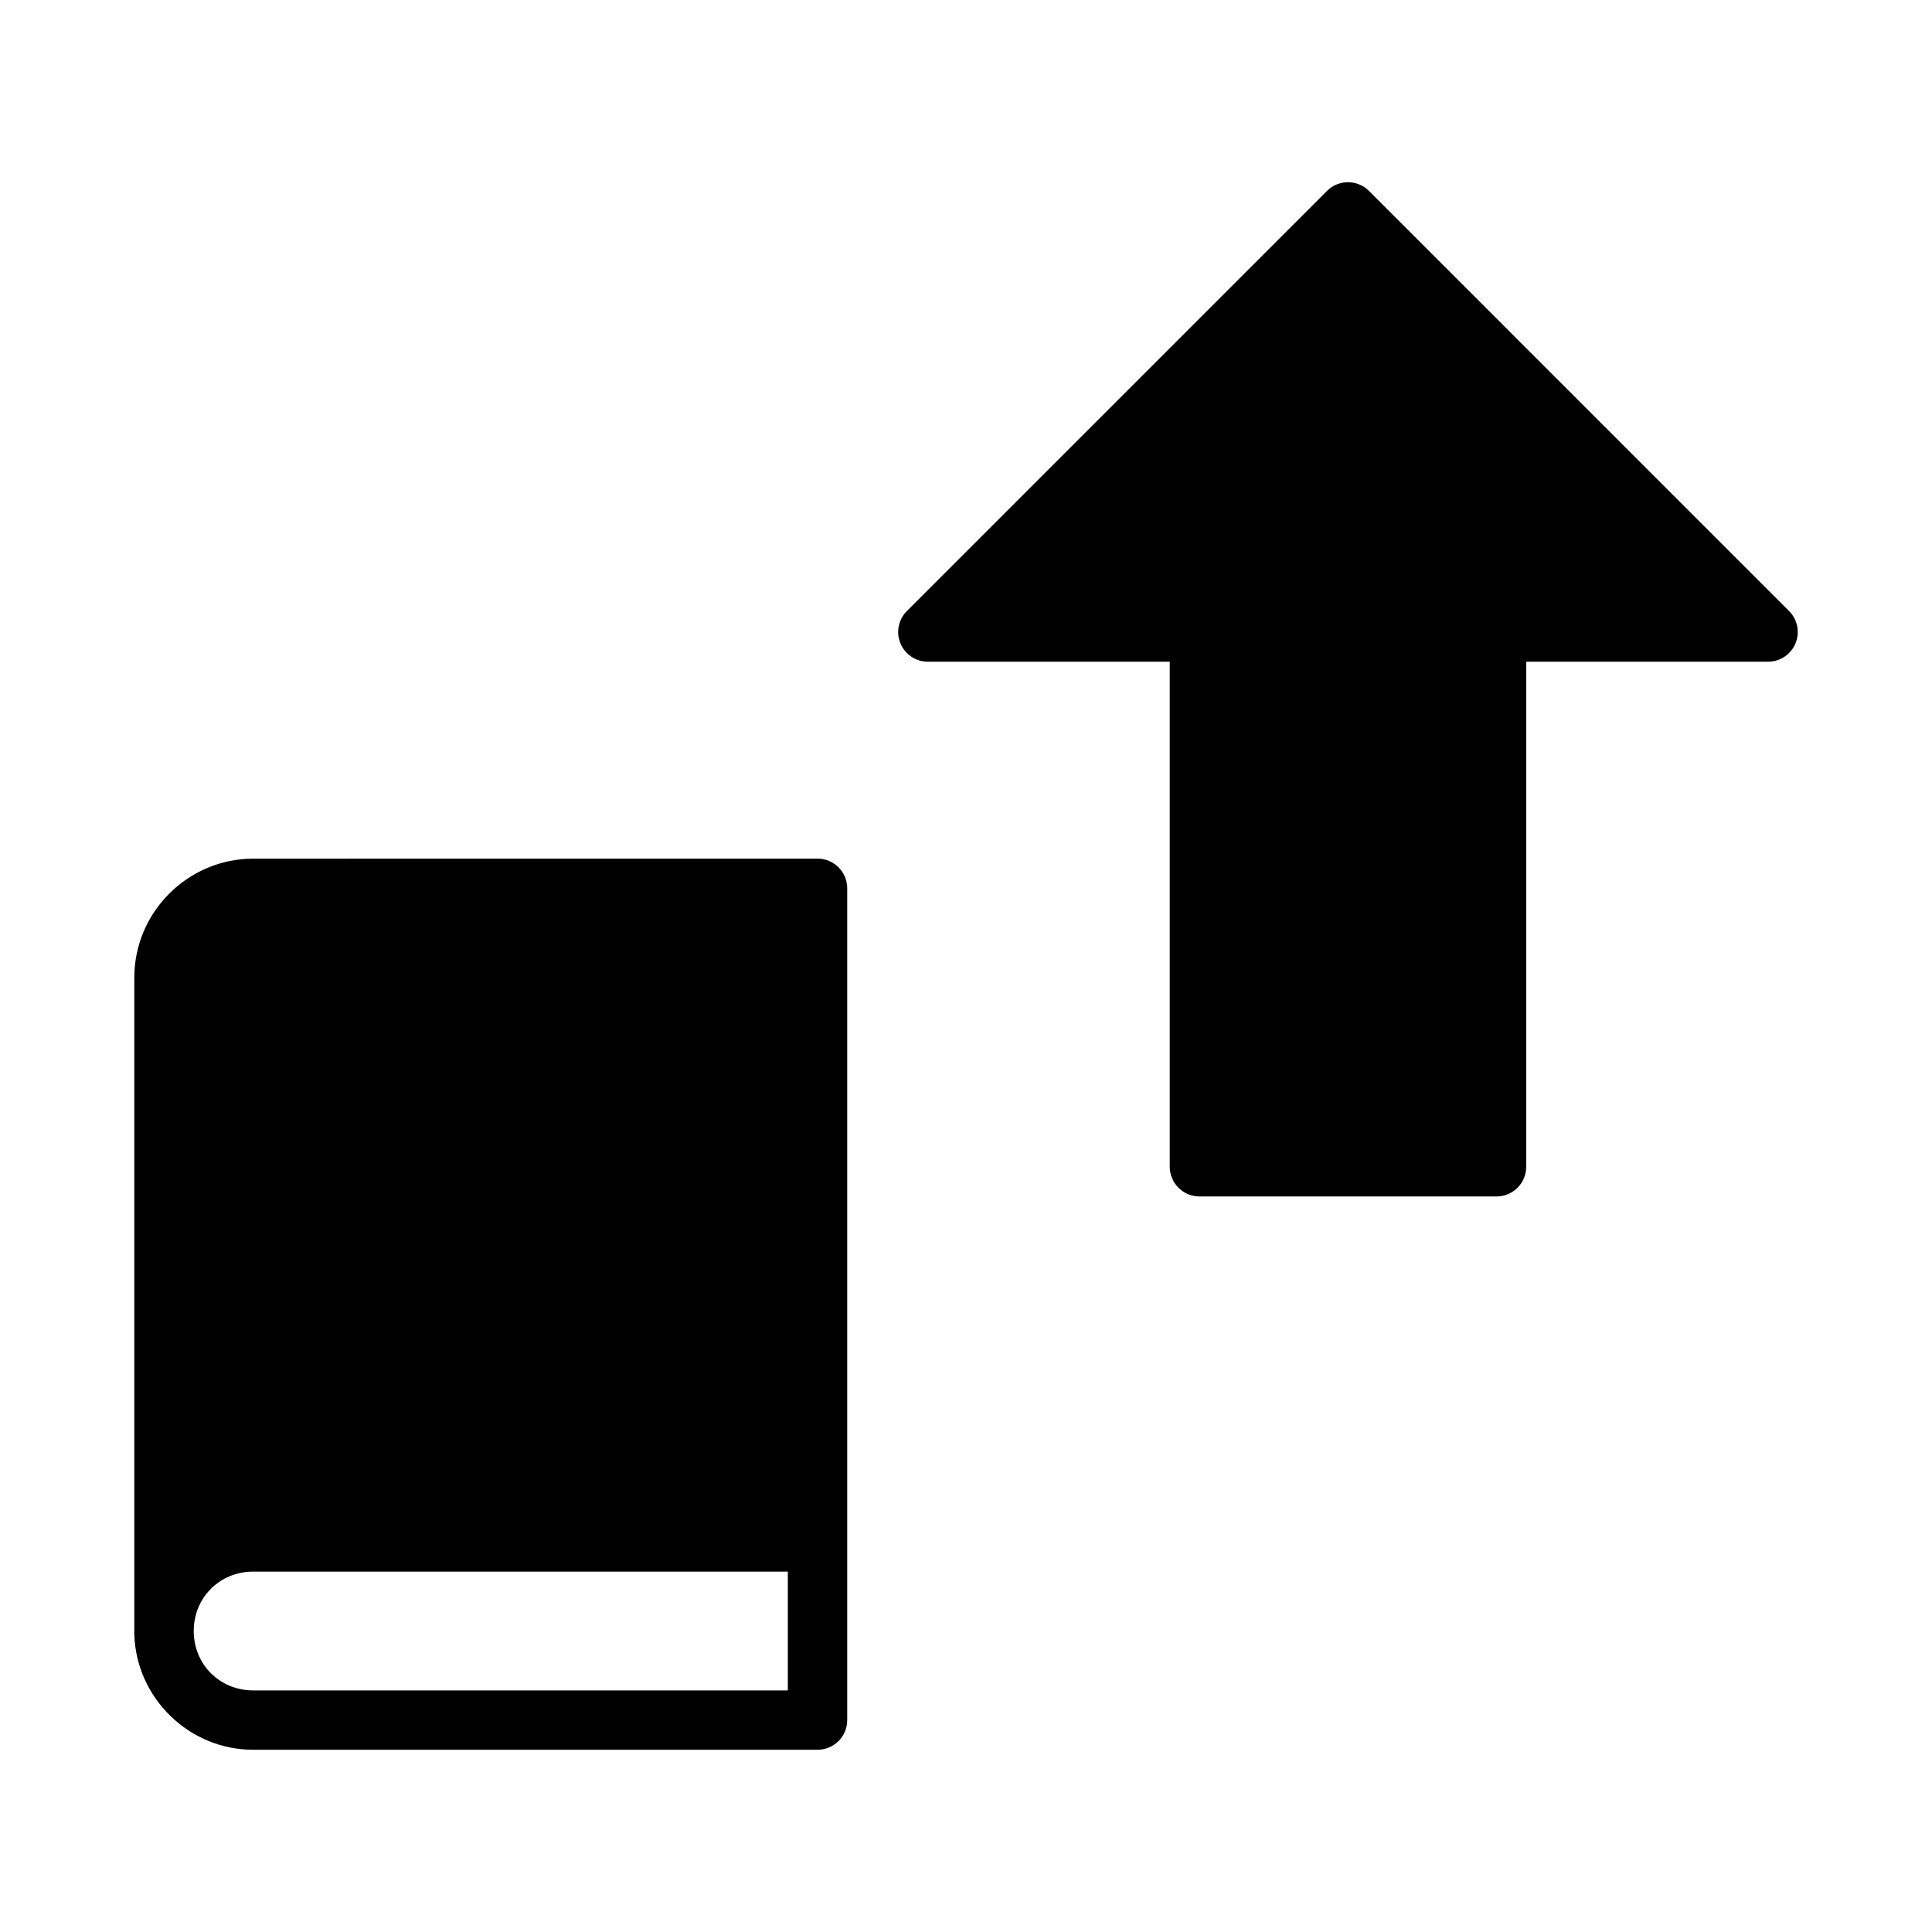
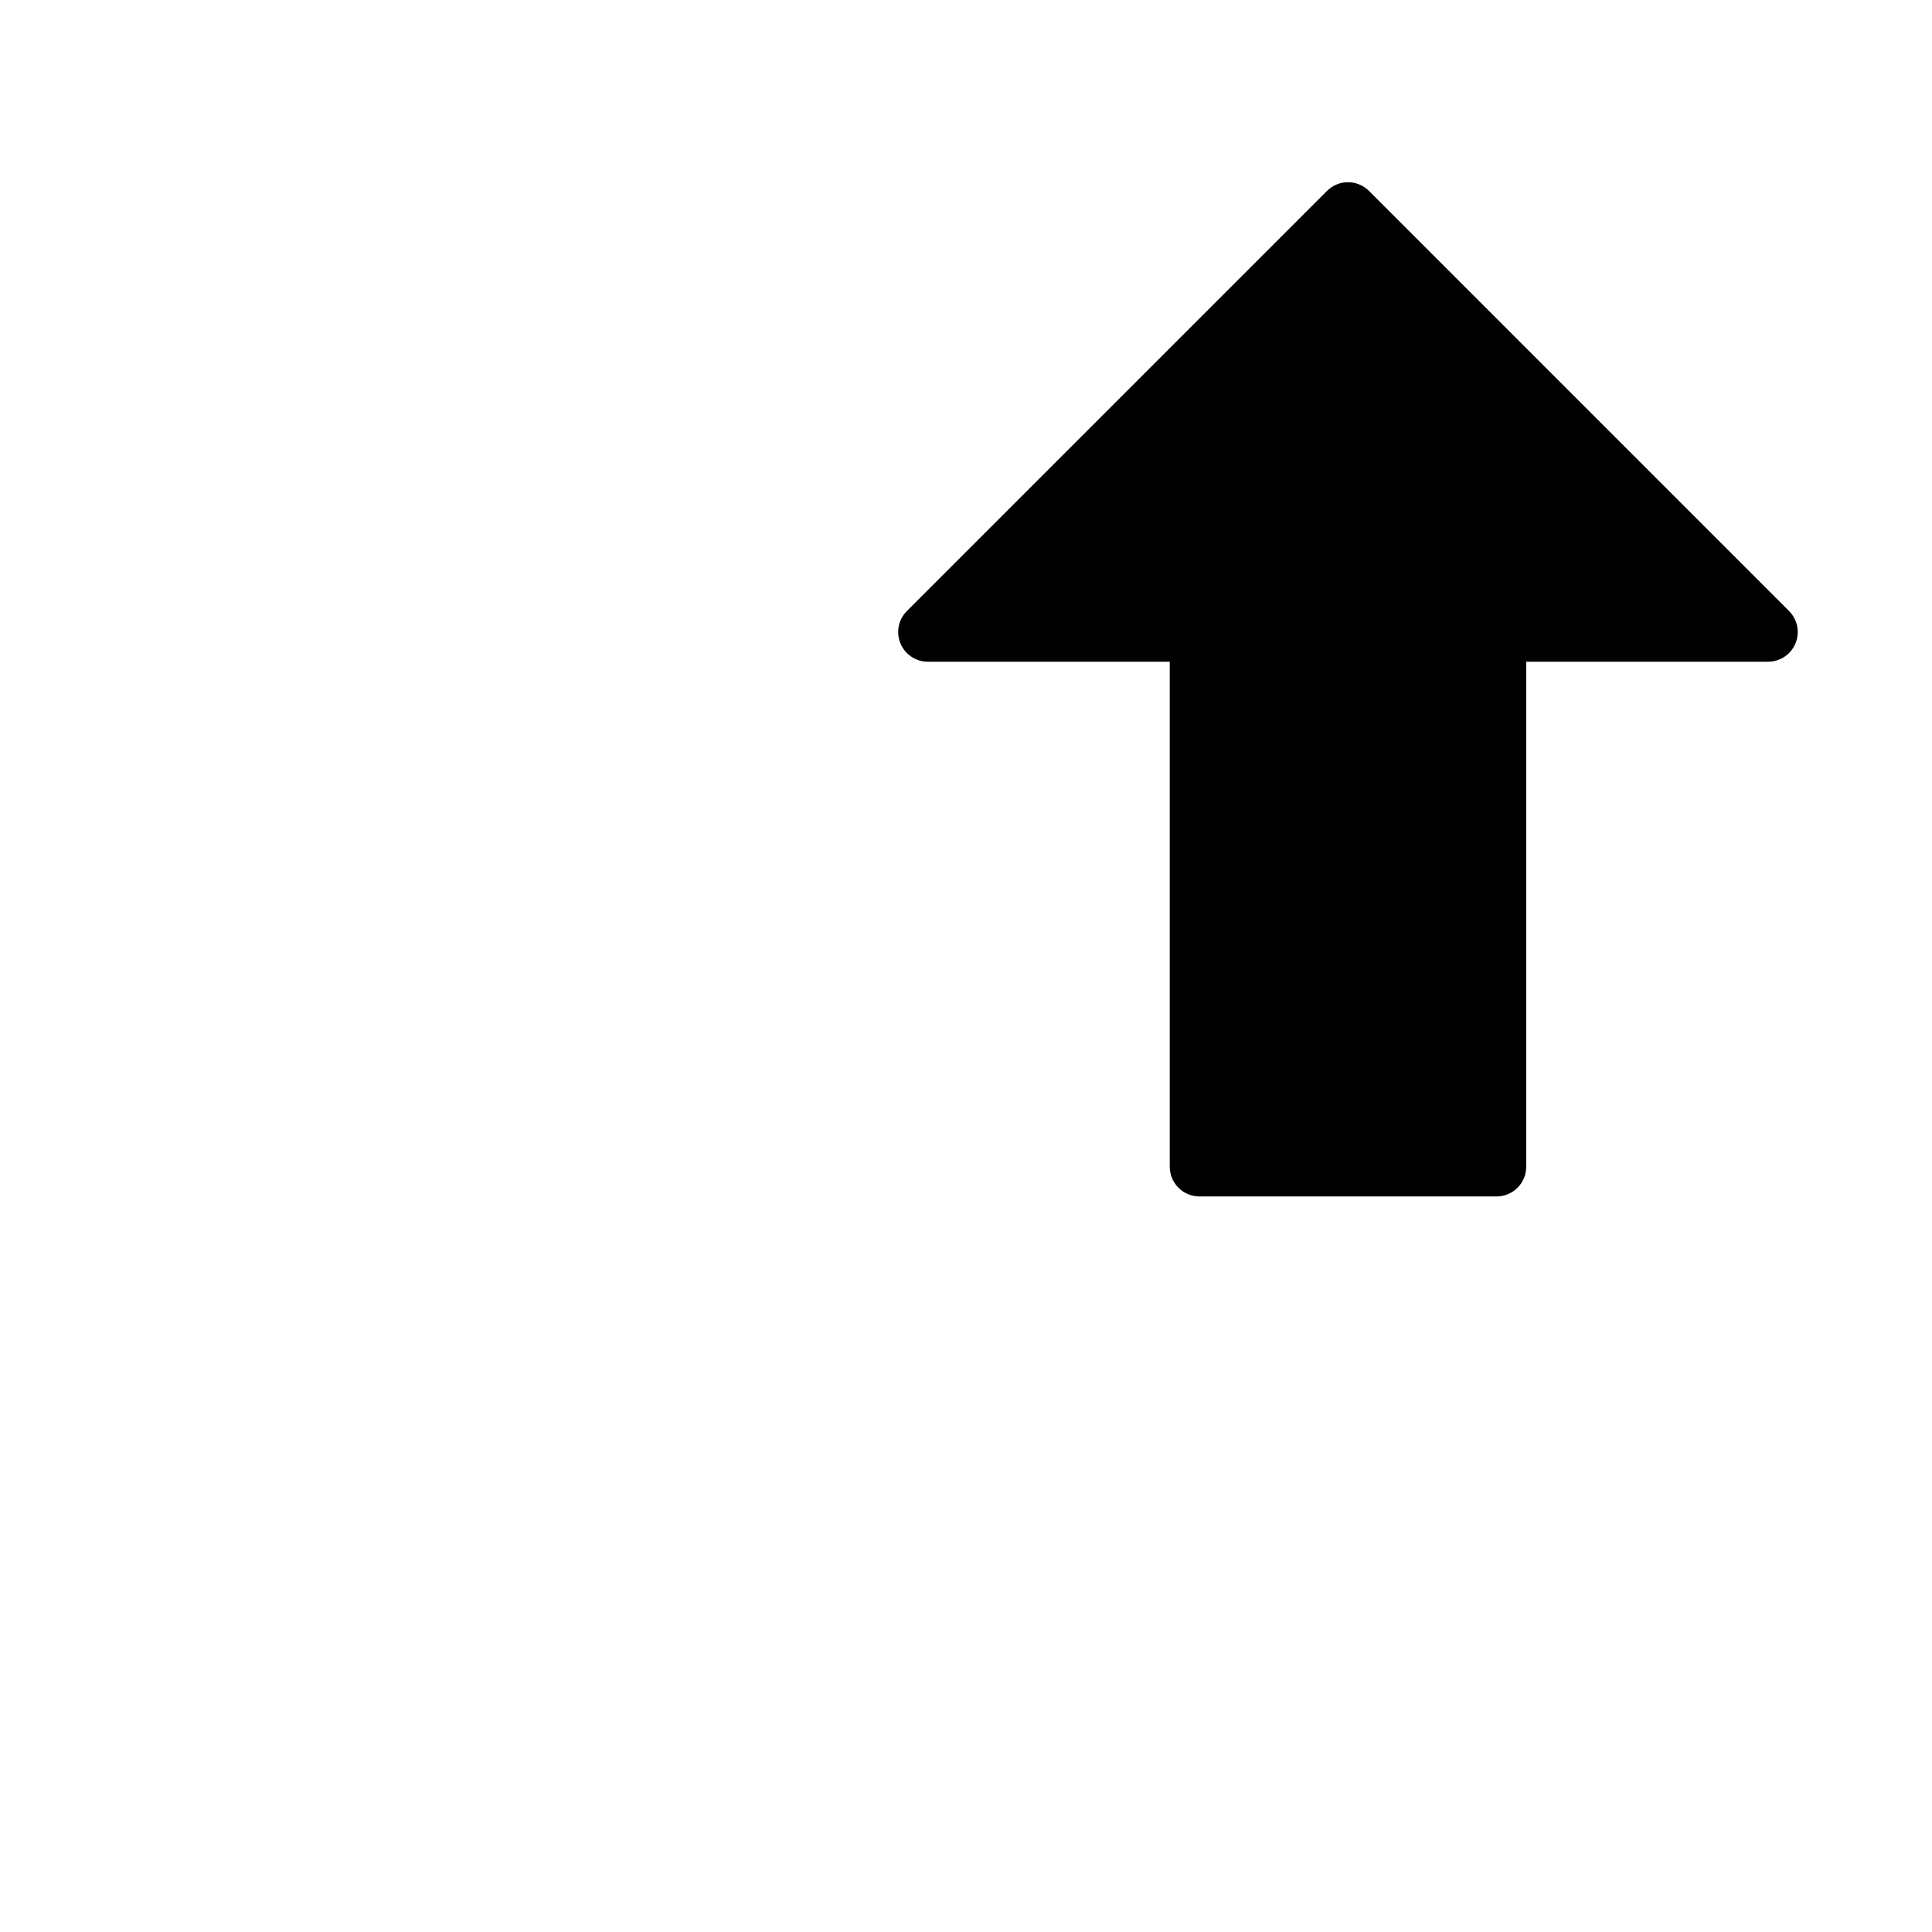
<svg xmlns="http://www.w3.org/2000/svg" fill="#000000" width="800px" height="800px" version="1.1" viewBox="144 144 512 512">
  <g>
-     <path d="m360.62 371.54-149.52 0.016c-17.309 0-31.504 14.18-31.504 31.488v172.94c-0.016 0.395-0.031 0.82 0 1.188 0.52 16.859 14.535 30.535 31.516 30.535h149.51c4.371 0.016 7.922-3.531 7.902-7.902v-220.42c-0.016-4.348-3.555-7.859-7.902-7.84zm-149.52 188.95h141.68v31.488h-141.68c-8.859 0-15.758-6.887-15.758-15.746 0-8.855 6.902-15.742 15.758-15.742z" />
    <path d="m501.12 192.29c-2.047 0.031-4.008 0.855-5.457 2.309l-111.33 111.33 0.004-0.004c-2.254 2.25-2.93 5.637-1.711 8.578 1.219 2.945 4.09 4.863 7.273 4.859h64.098v133.84h0.004c0 2.09 0.828 4.09 2.305 5.566 1.477 1.477 3.477 2.309 5.566 2.309h78.719c2.09 0 4.09-0.832 5.566-2.309 1.477-1.477 2.309-3.477 2.305-5.566v-133.84h64.086c3.184 0.004 6.055-1.914 7.273-4.859 1.219-2.941 0.543-6.328-1.707-8.578l-111.32-111.33v0.004c-1.504-1.504-3.551-2.336-5.676-2.309z" />
  </g>
</svg>